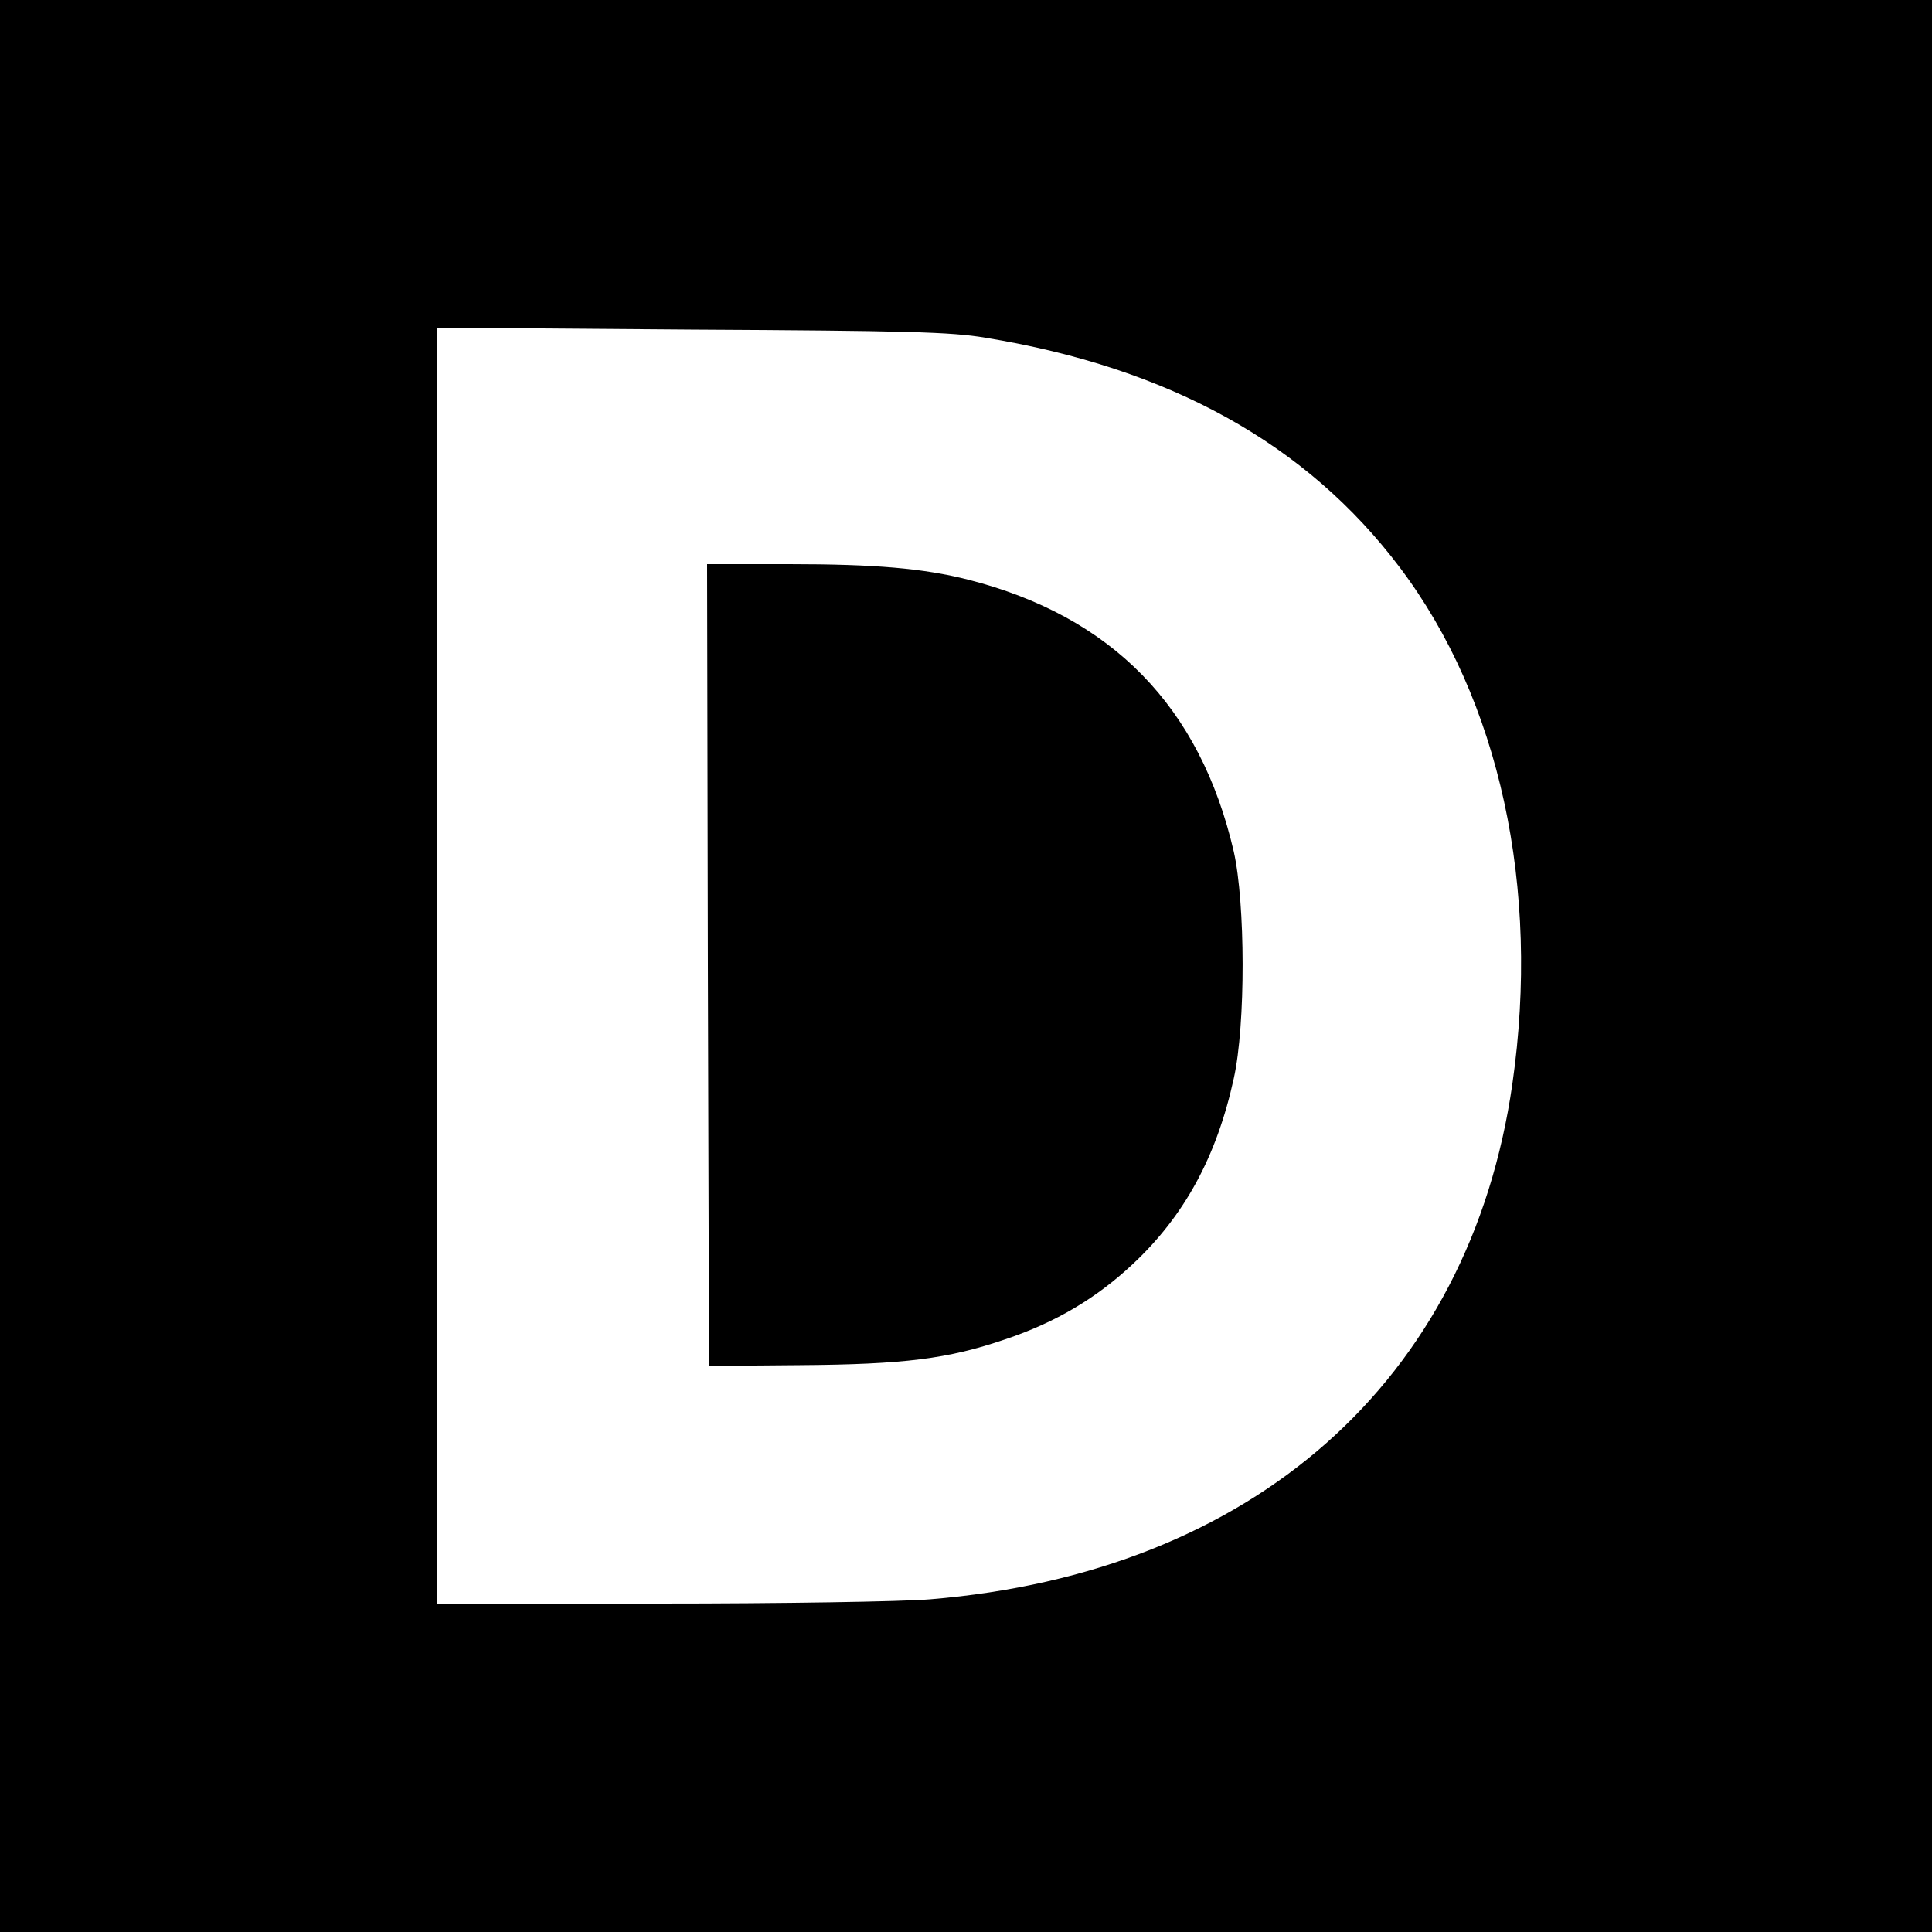
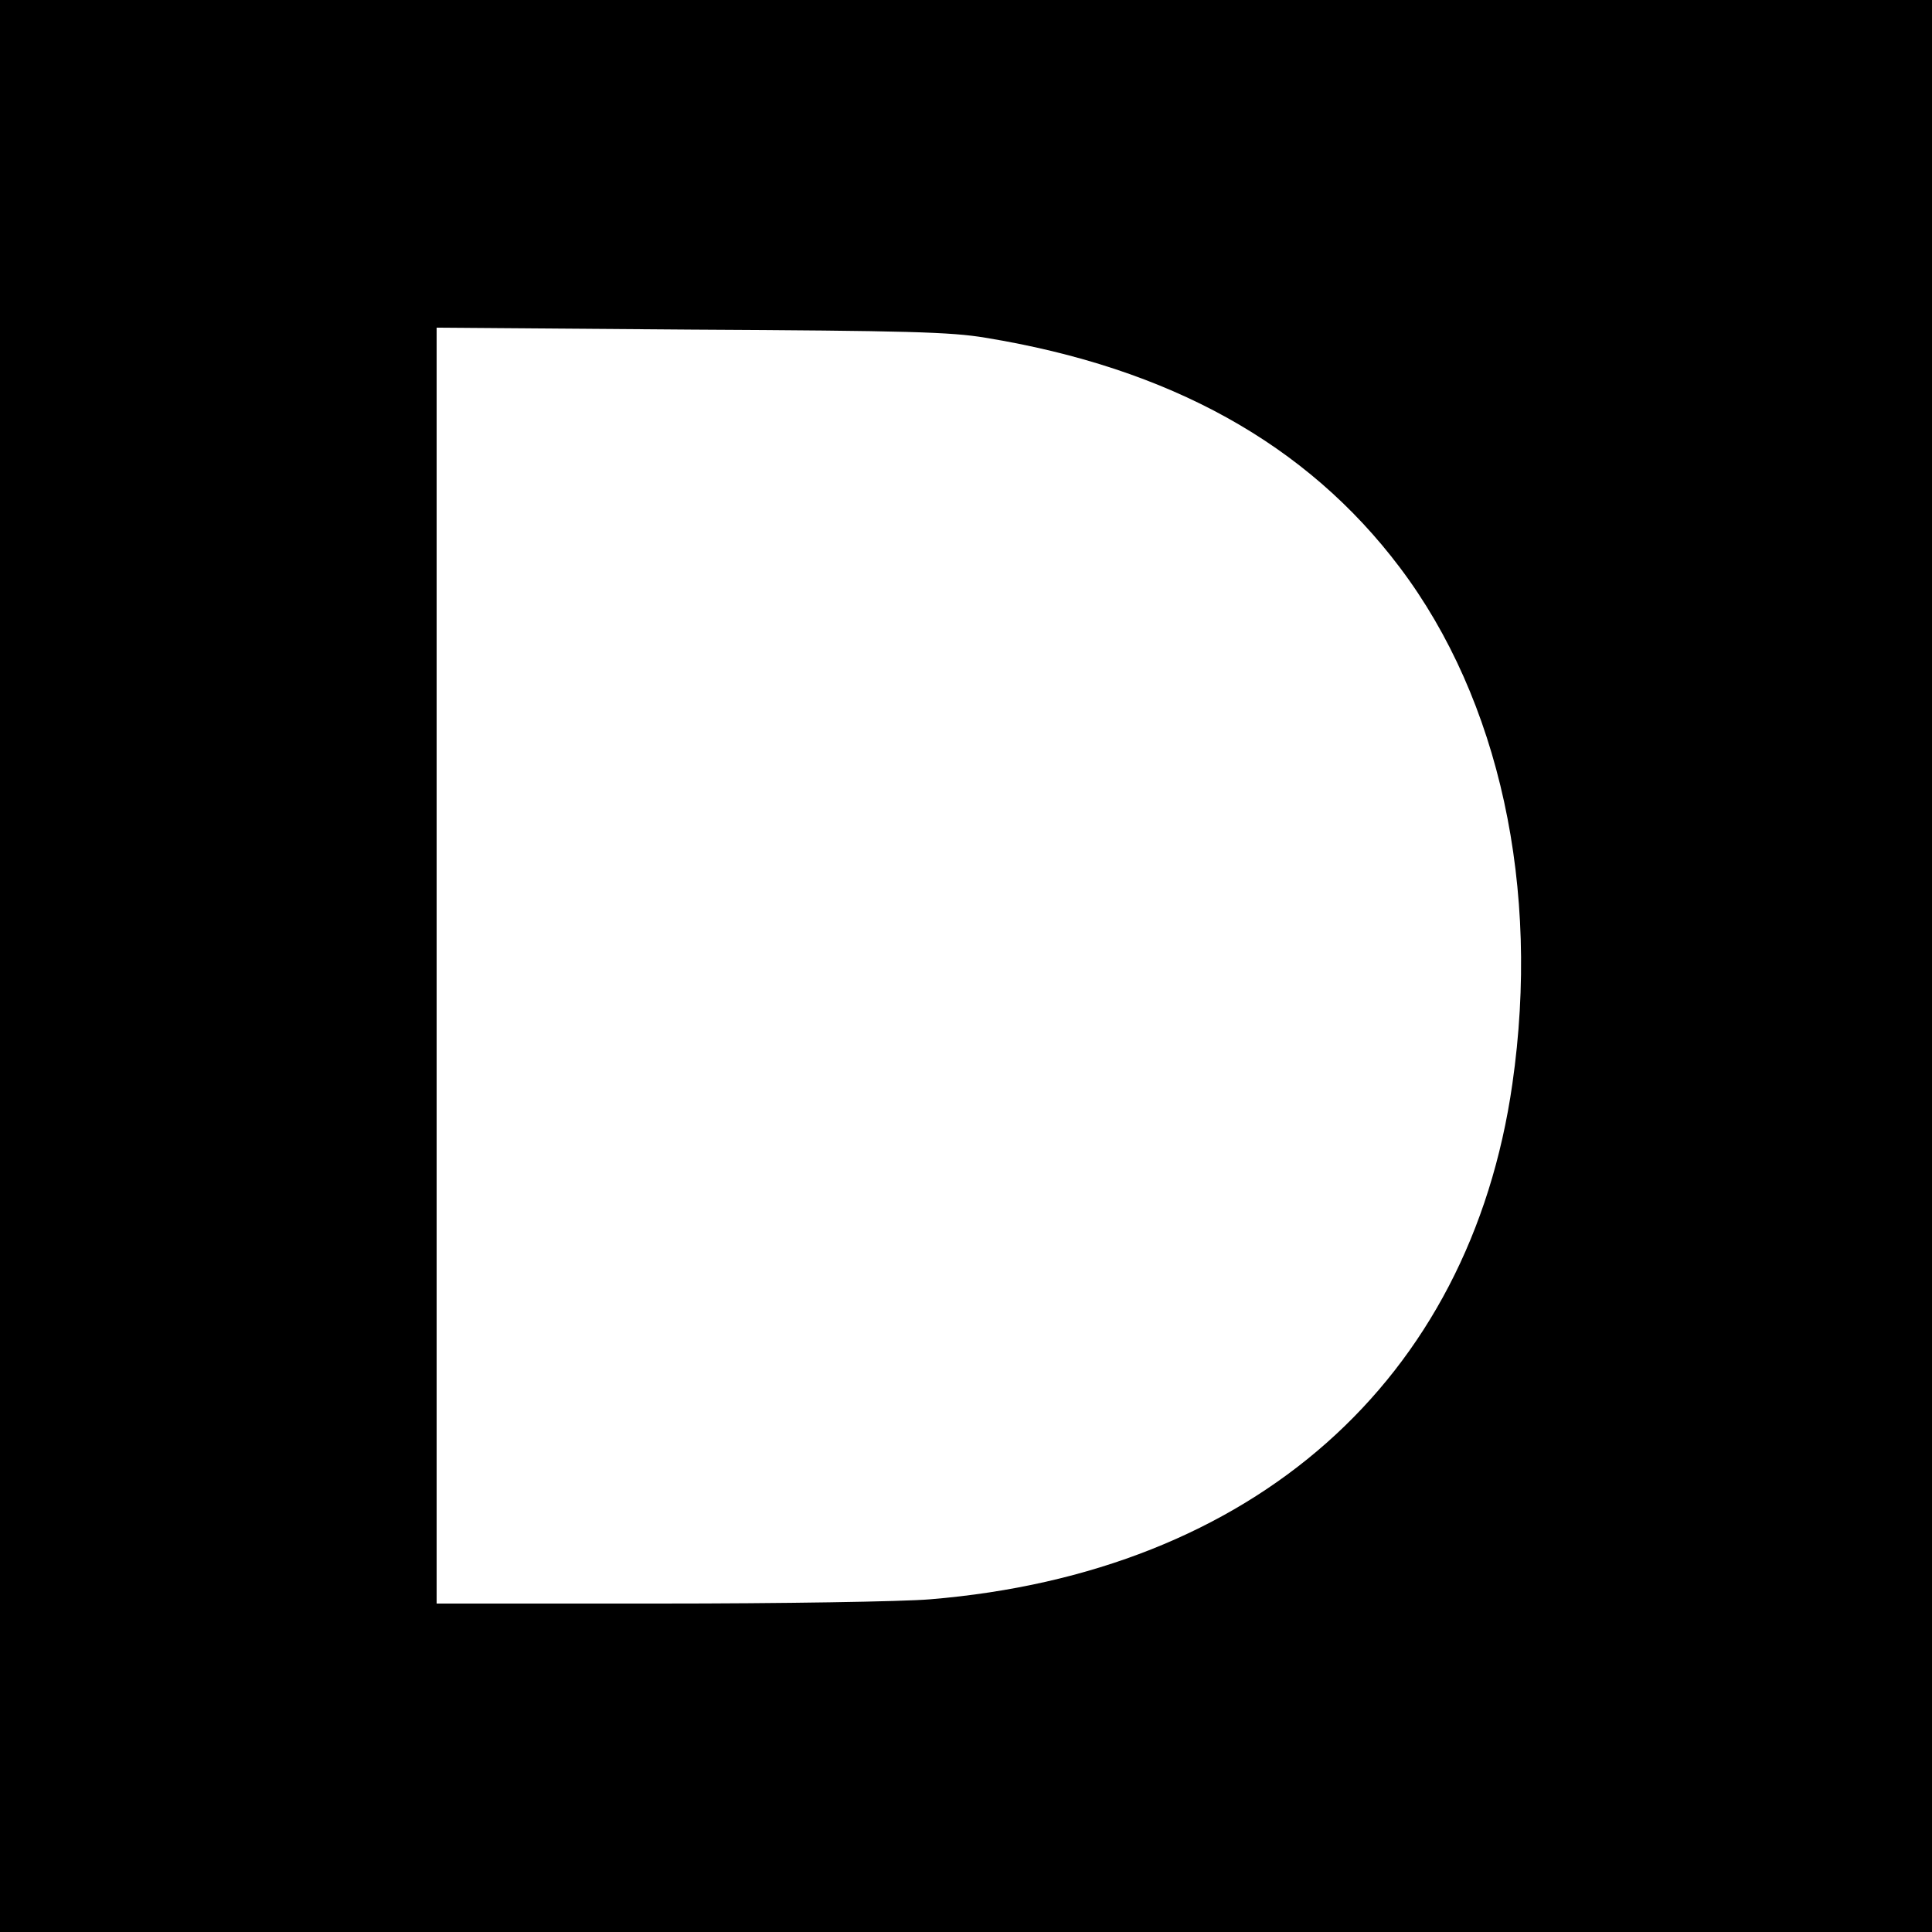
<svg xmlns="http://www.w3.org/2000/svg" version="1.0" width="500pt" height="500pt" viewBox="0 0 500 500" preserveAspectRatio="xMidYMid meet">
  <g transform="translate(0,500) scale(0.1,-0.1)" fill="#000000" stroke="none">
    <path d="M0 2500 l0 -2500 2500 0 2500 0 0 2500 0 2500 -2500 0 -2500 0 0 -2500z m2550 1626 c477 -78 832 -275 1073 -595 258 -342 364 -829 291 -1336 -110 -769 -671 -1265 -1507 -1334 -71 -6 -385 -11 -703 -11 l-574 0 0 1651 0 1651 658 -5 c560 -3 673 -6 762 -21z" />
-     <path d="M1832 2503 l3 -1038 235 2 c270 2 383 16 532 67 131 44 236 107 329 194 135 126 218 280 262 481 31 139 30 454 0 587 -87 375 -315 609 -688 704 -115 29 -238 40 -463 40 l-212 0 2 -1037z" />
  </g>
</svg>